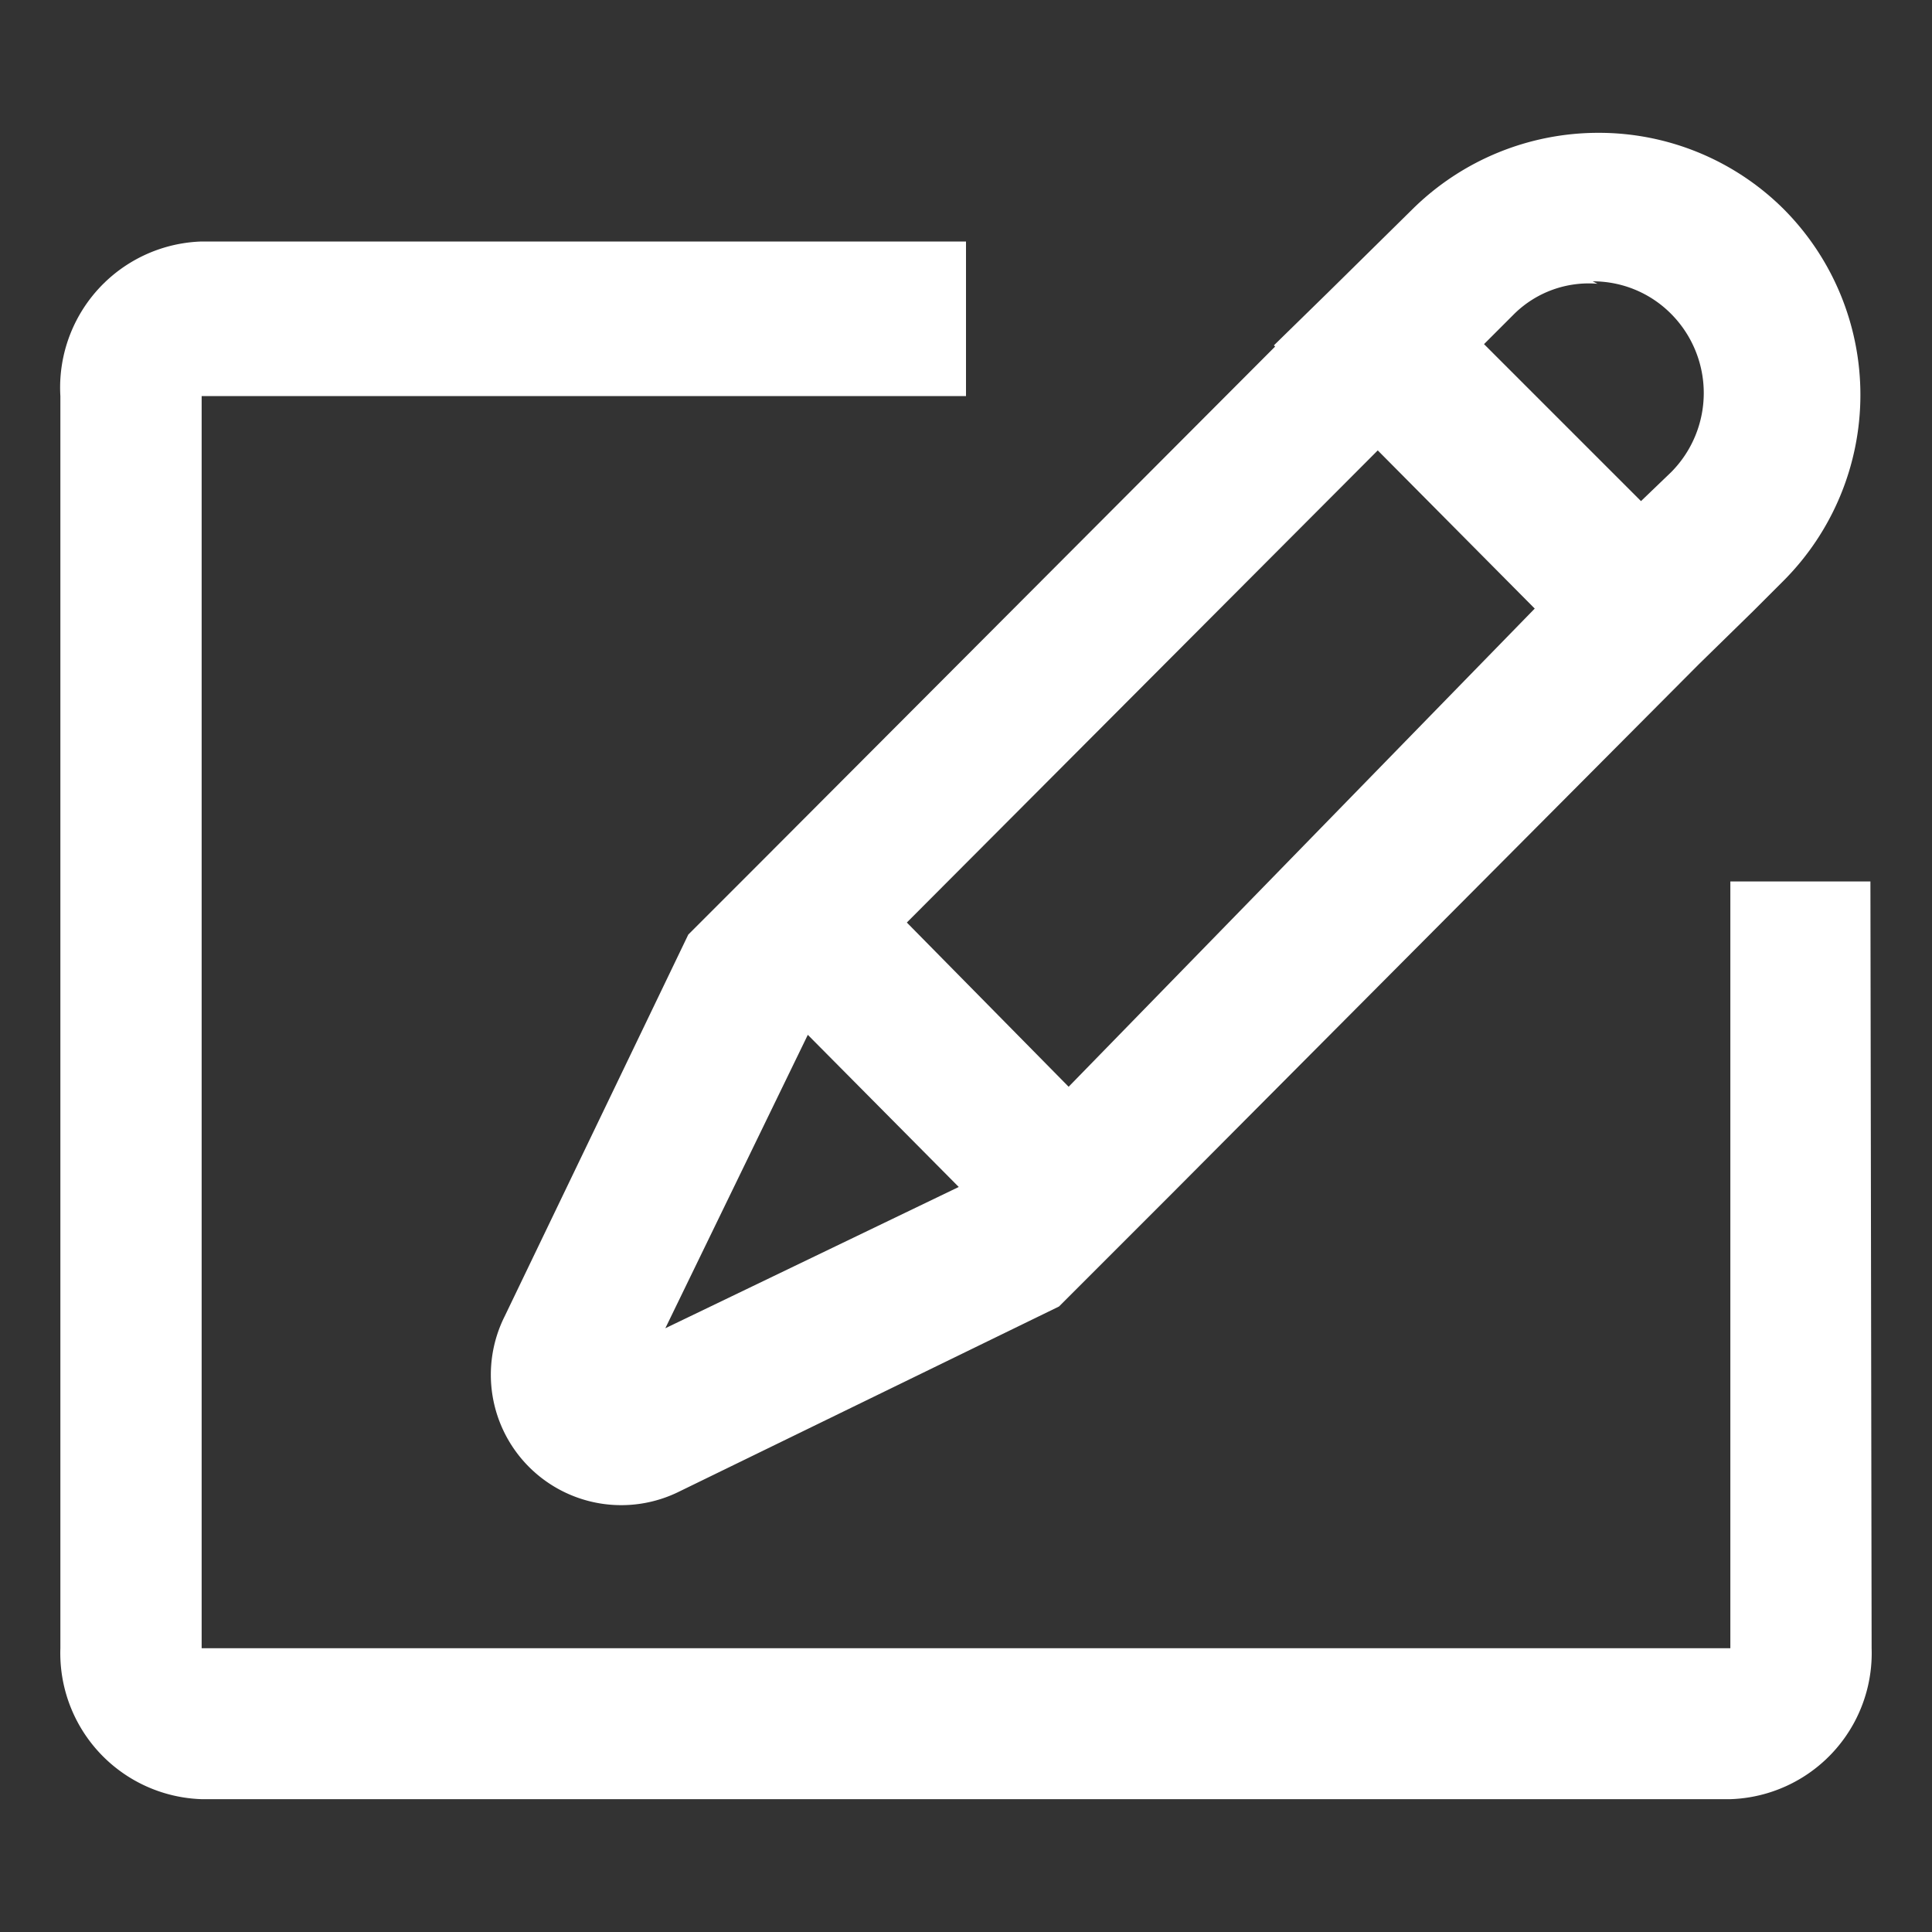
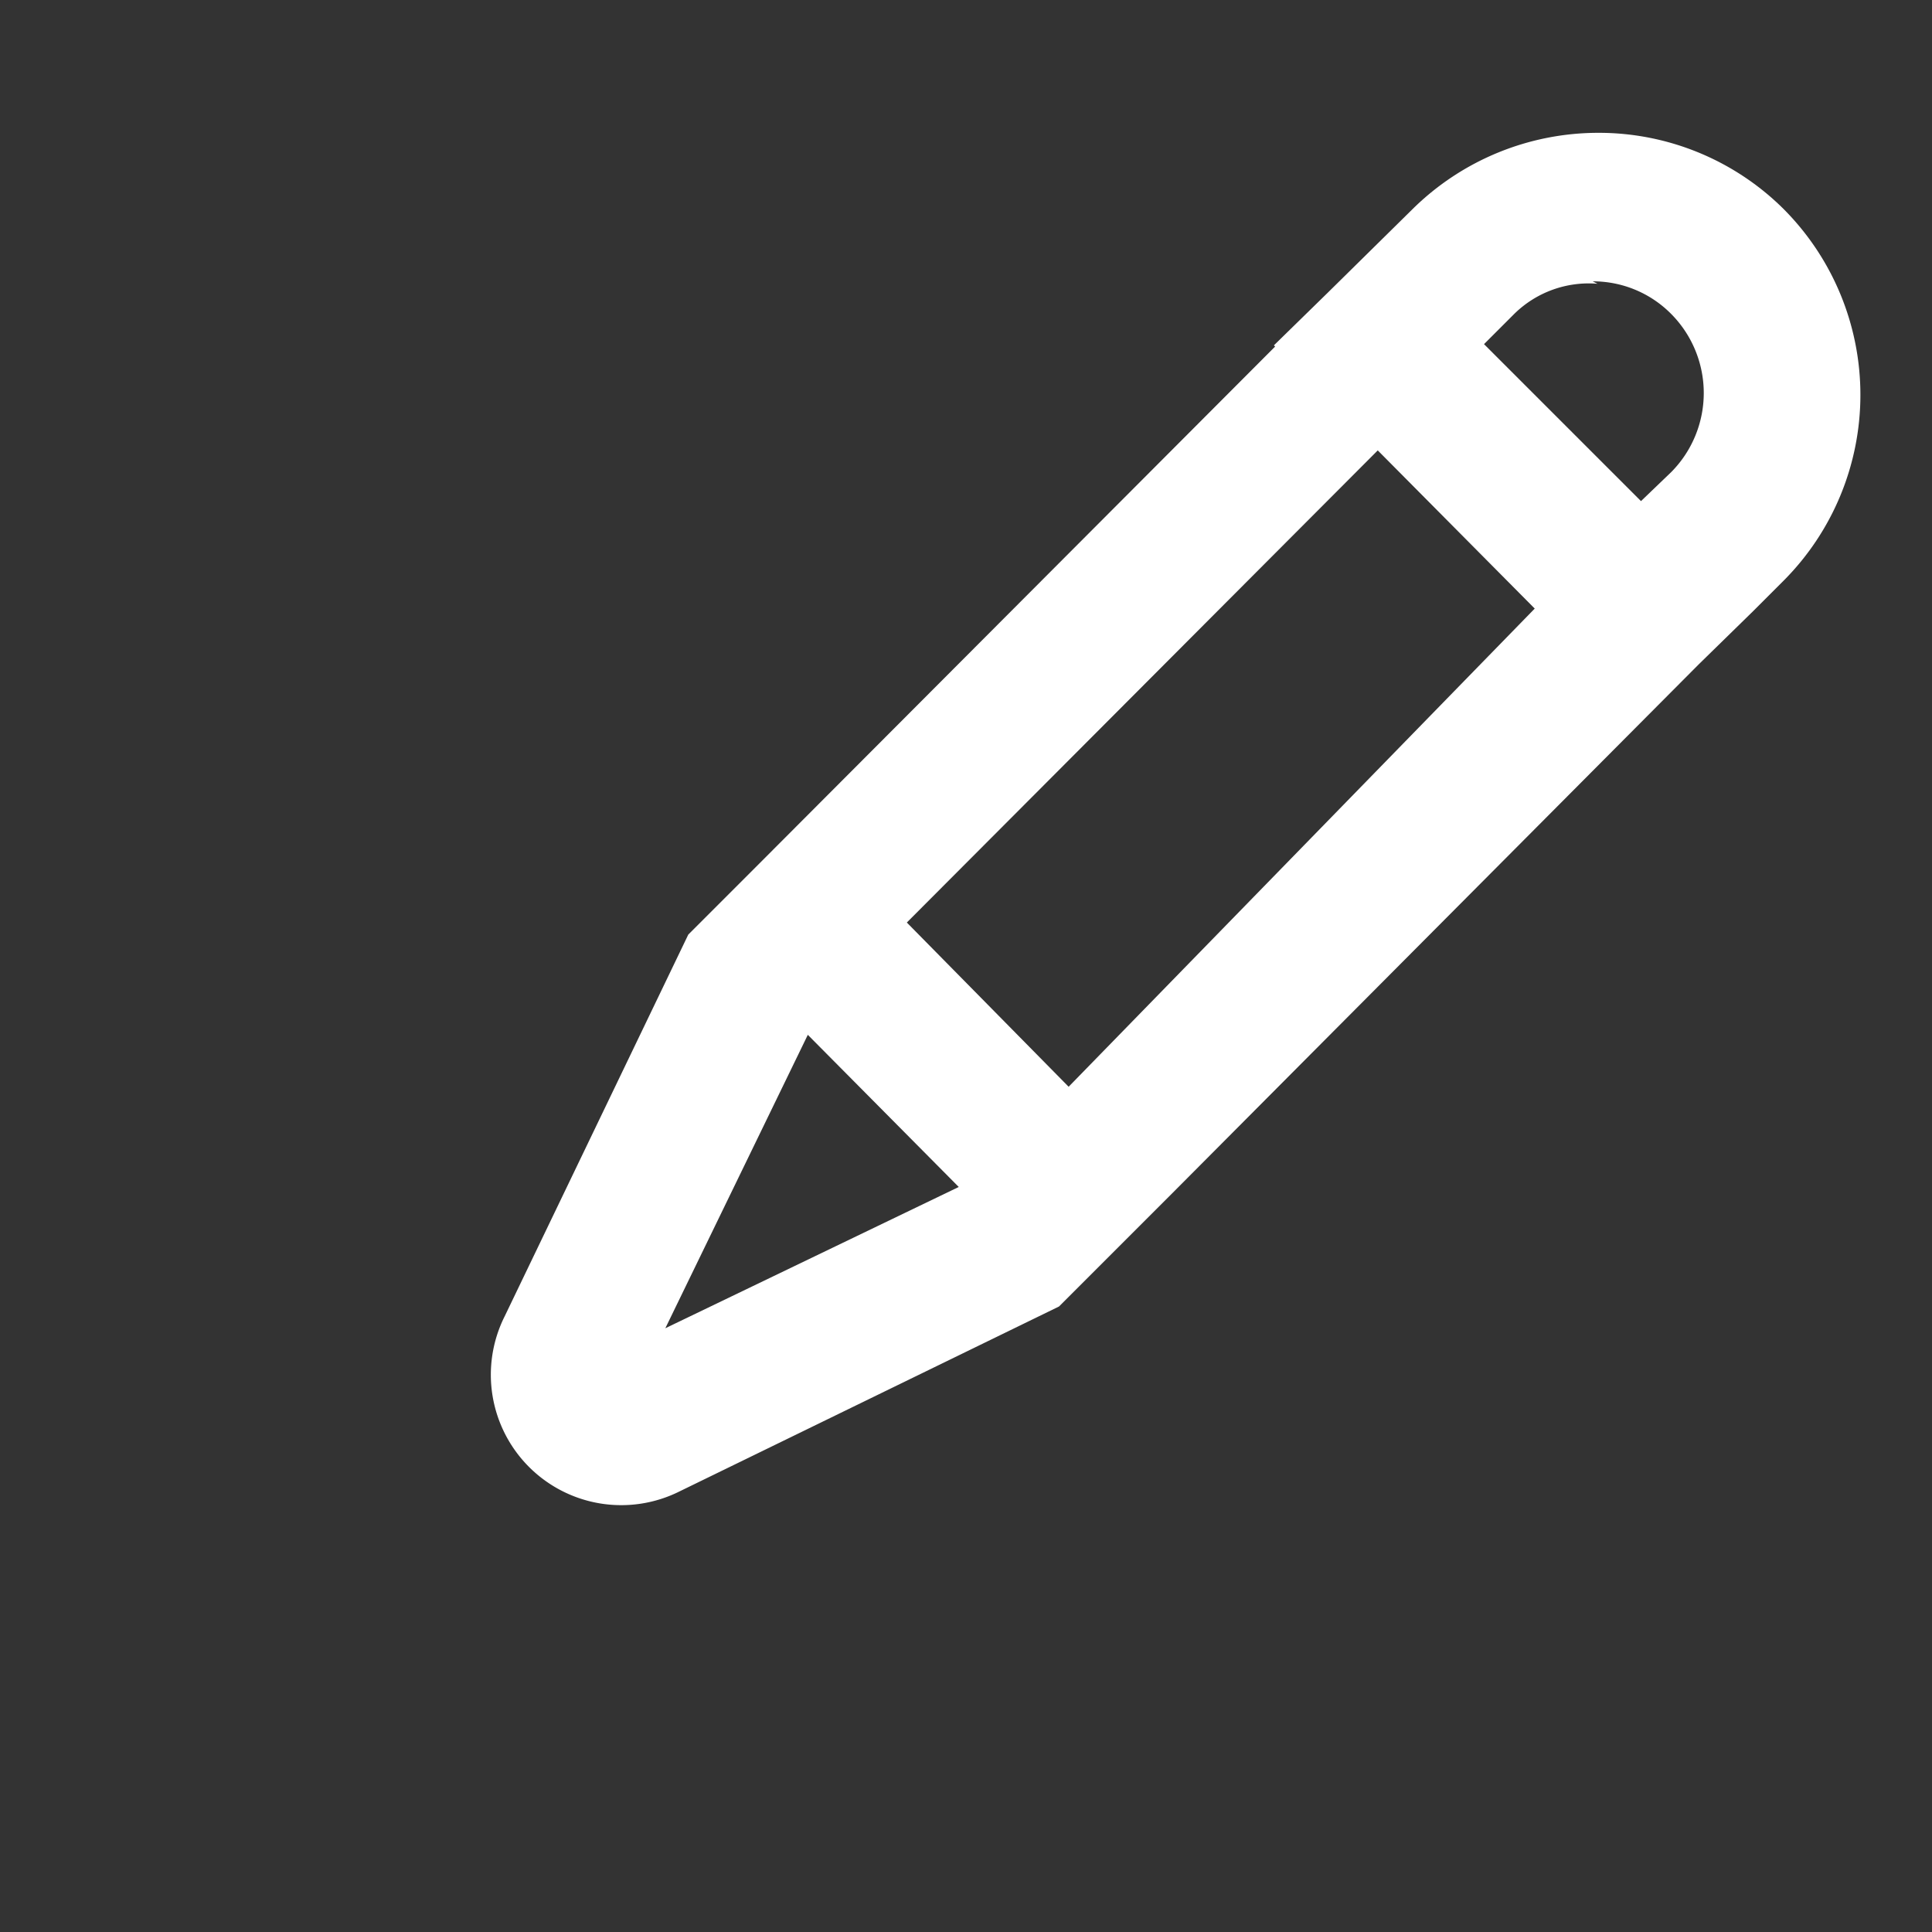
<svg xmlns="http://www.w3.org/2000/svg" width="1em" height="1em" viewBox="0 0 16 16">
  <rect x="0" y="0" width="16" height="16" fill="#333333" stroke="none" />
-   <path fill="white" d="M15.49 7.3h-1.16v6.35H1.67V3.28H8V2H1.67A1.21 1.21 0 0 0 .5 3.28v10.37a1.21 1.21 0 0 0 1.17 1.25h12.66a1.21 1.21 0 0 0 1.17-1.25z" />
  <path fill="white" d="M10.56 2.87L6.22 7.22l-.44.44l-.08.08l-1.52 3.16a1.08 1.08 0 0 0 1.45 1.45l3.14-1.53l.53-.53l.43-.43l4.34-4.36l.45-.44l.25-.25a2.18 2.18 0 0 0 0-3.08a2.17 2.17 0 0 0-1.53-.63a2.19 2.19 0 0 0-1.54.63l-.7.69l-.45.44zM5.51 11l1.18-2.43l1.25 1.26zm2-3.36l3.9-3.91l1.3 1.31L8.85 9zm5.68-5.31a.91.91 0 0 1 .65.27a.93.93 0 0 1 0 1.31l-.25.24l-1.3-1.3l.25-.25a.88.88 0 0 1 .69-.25z" />
</svg>